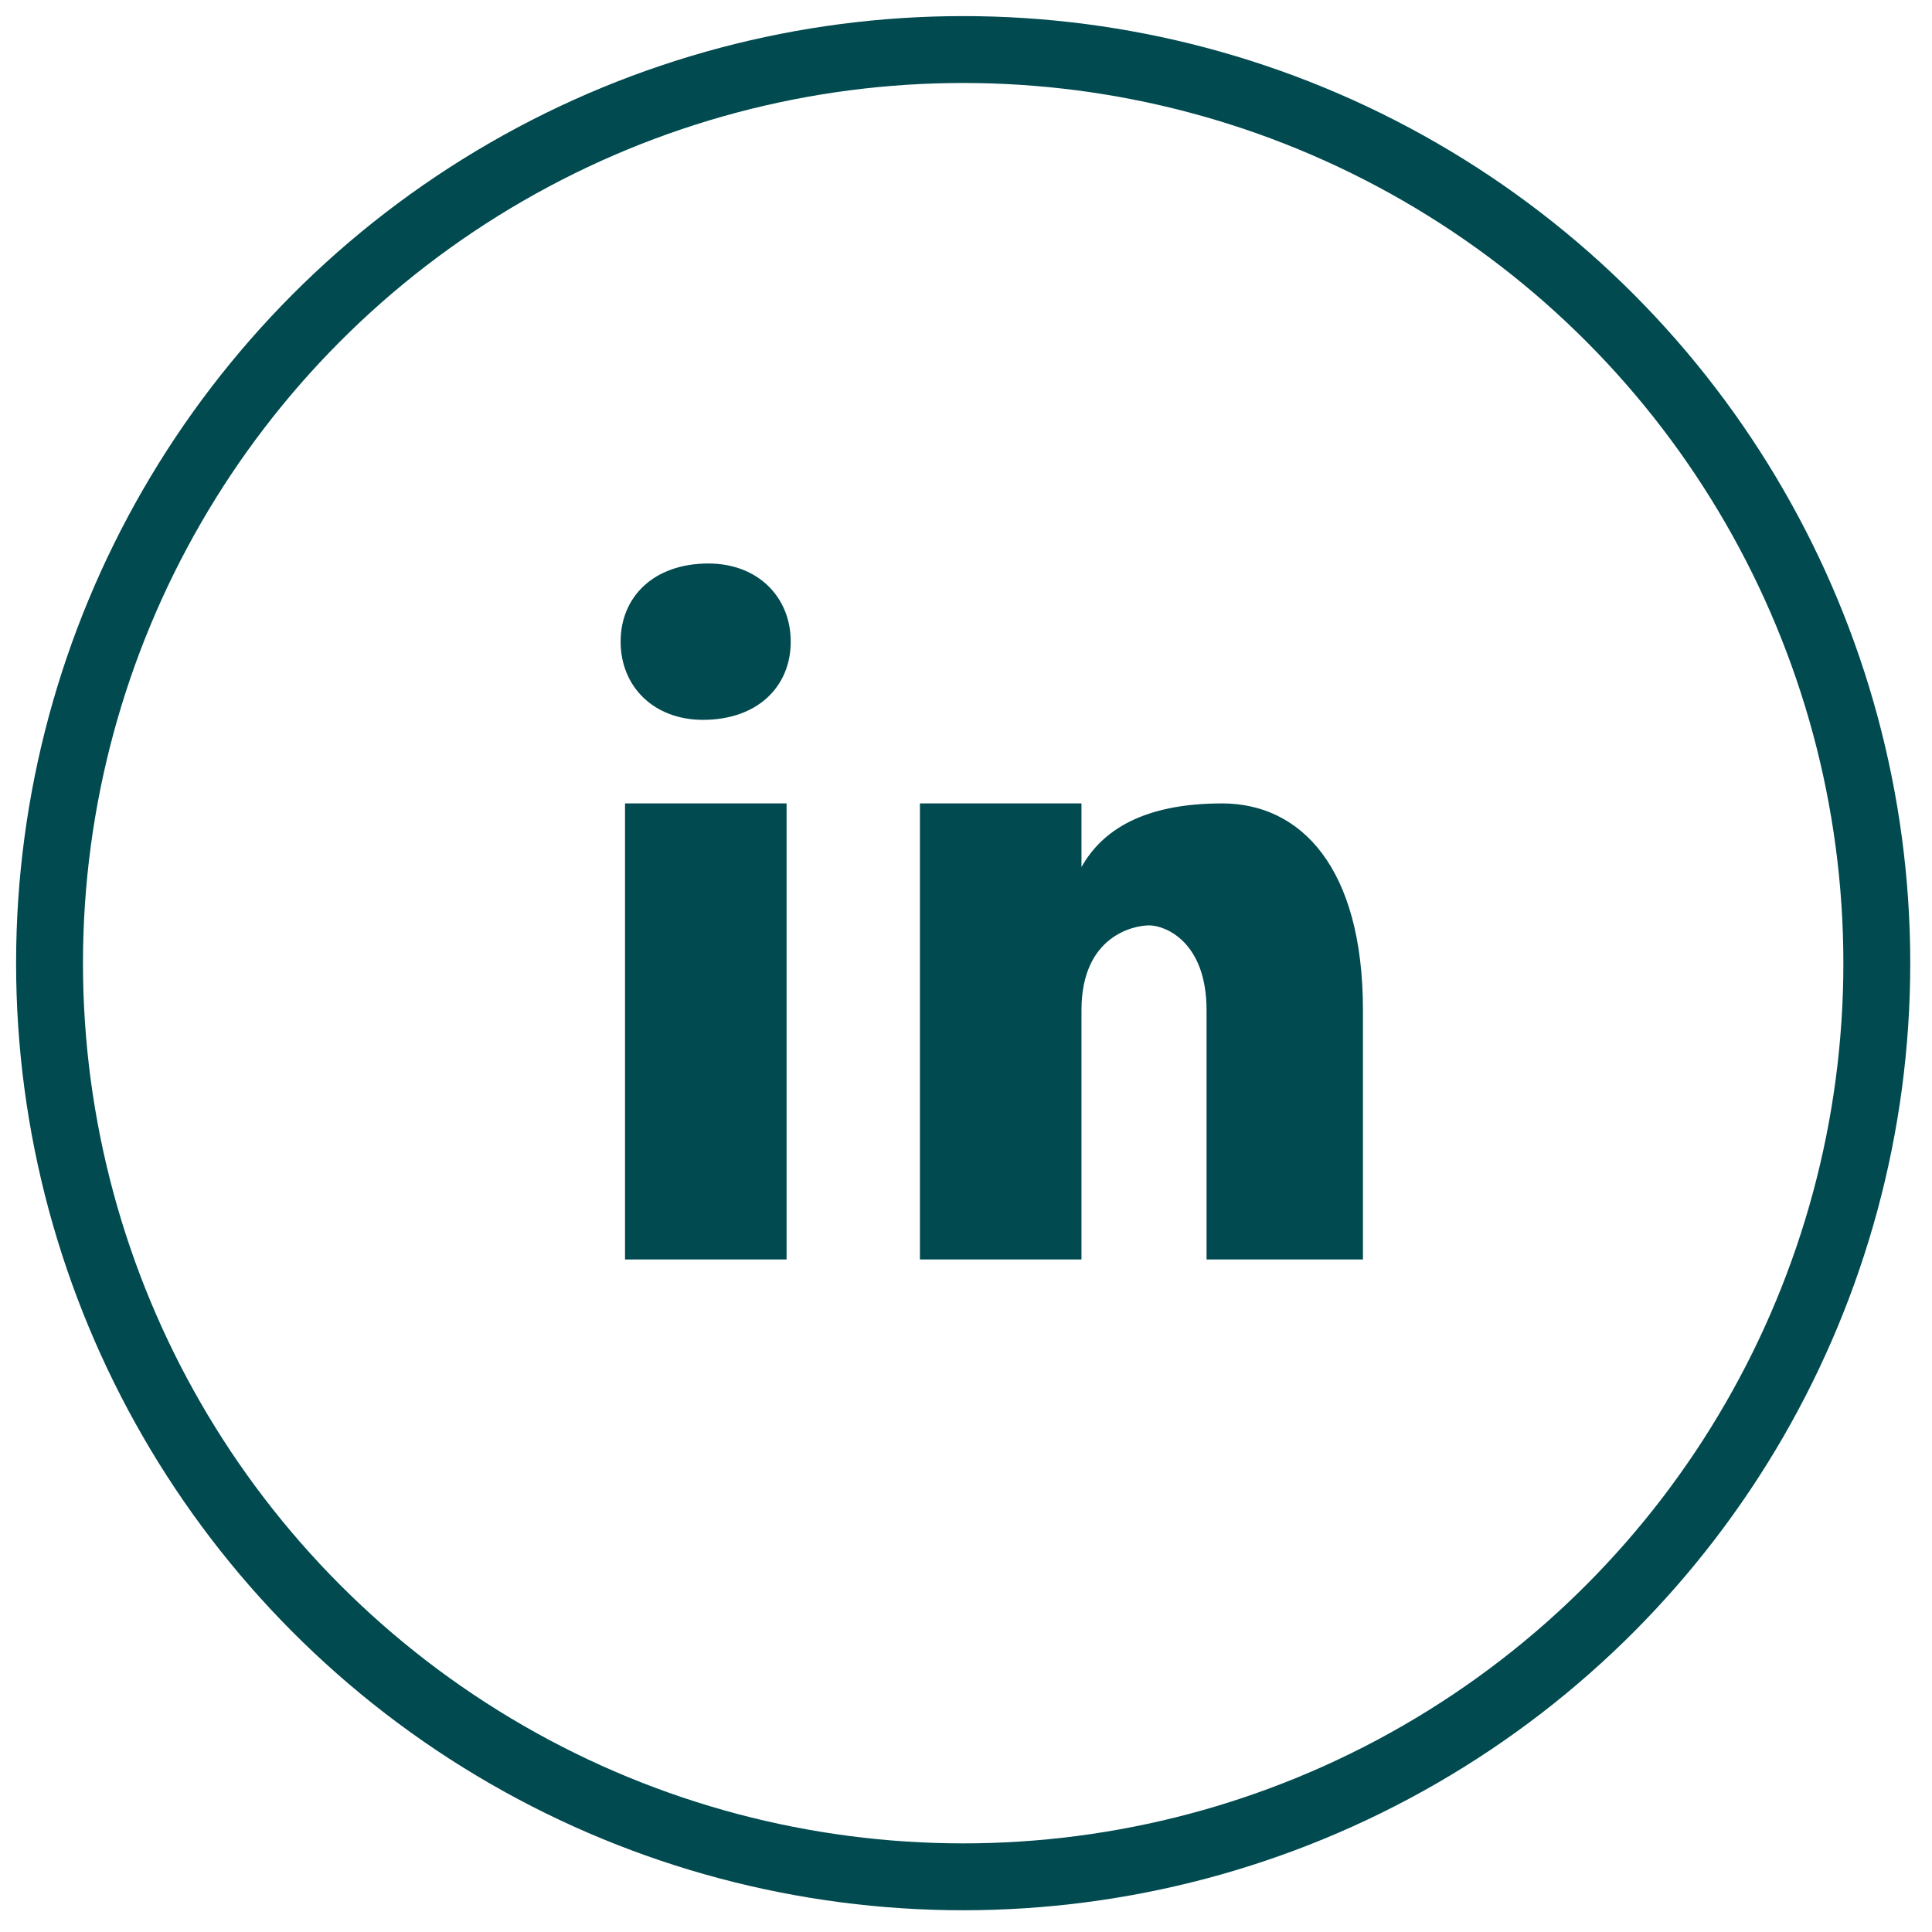
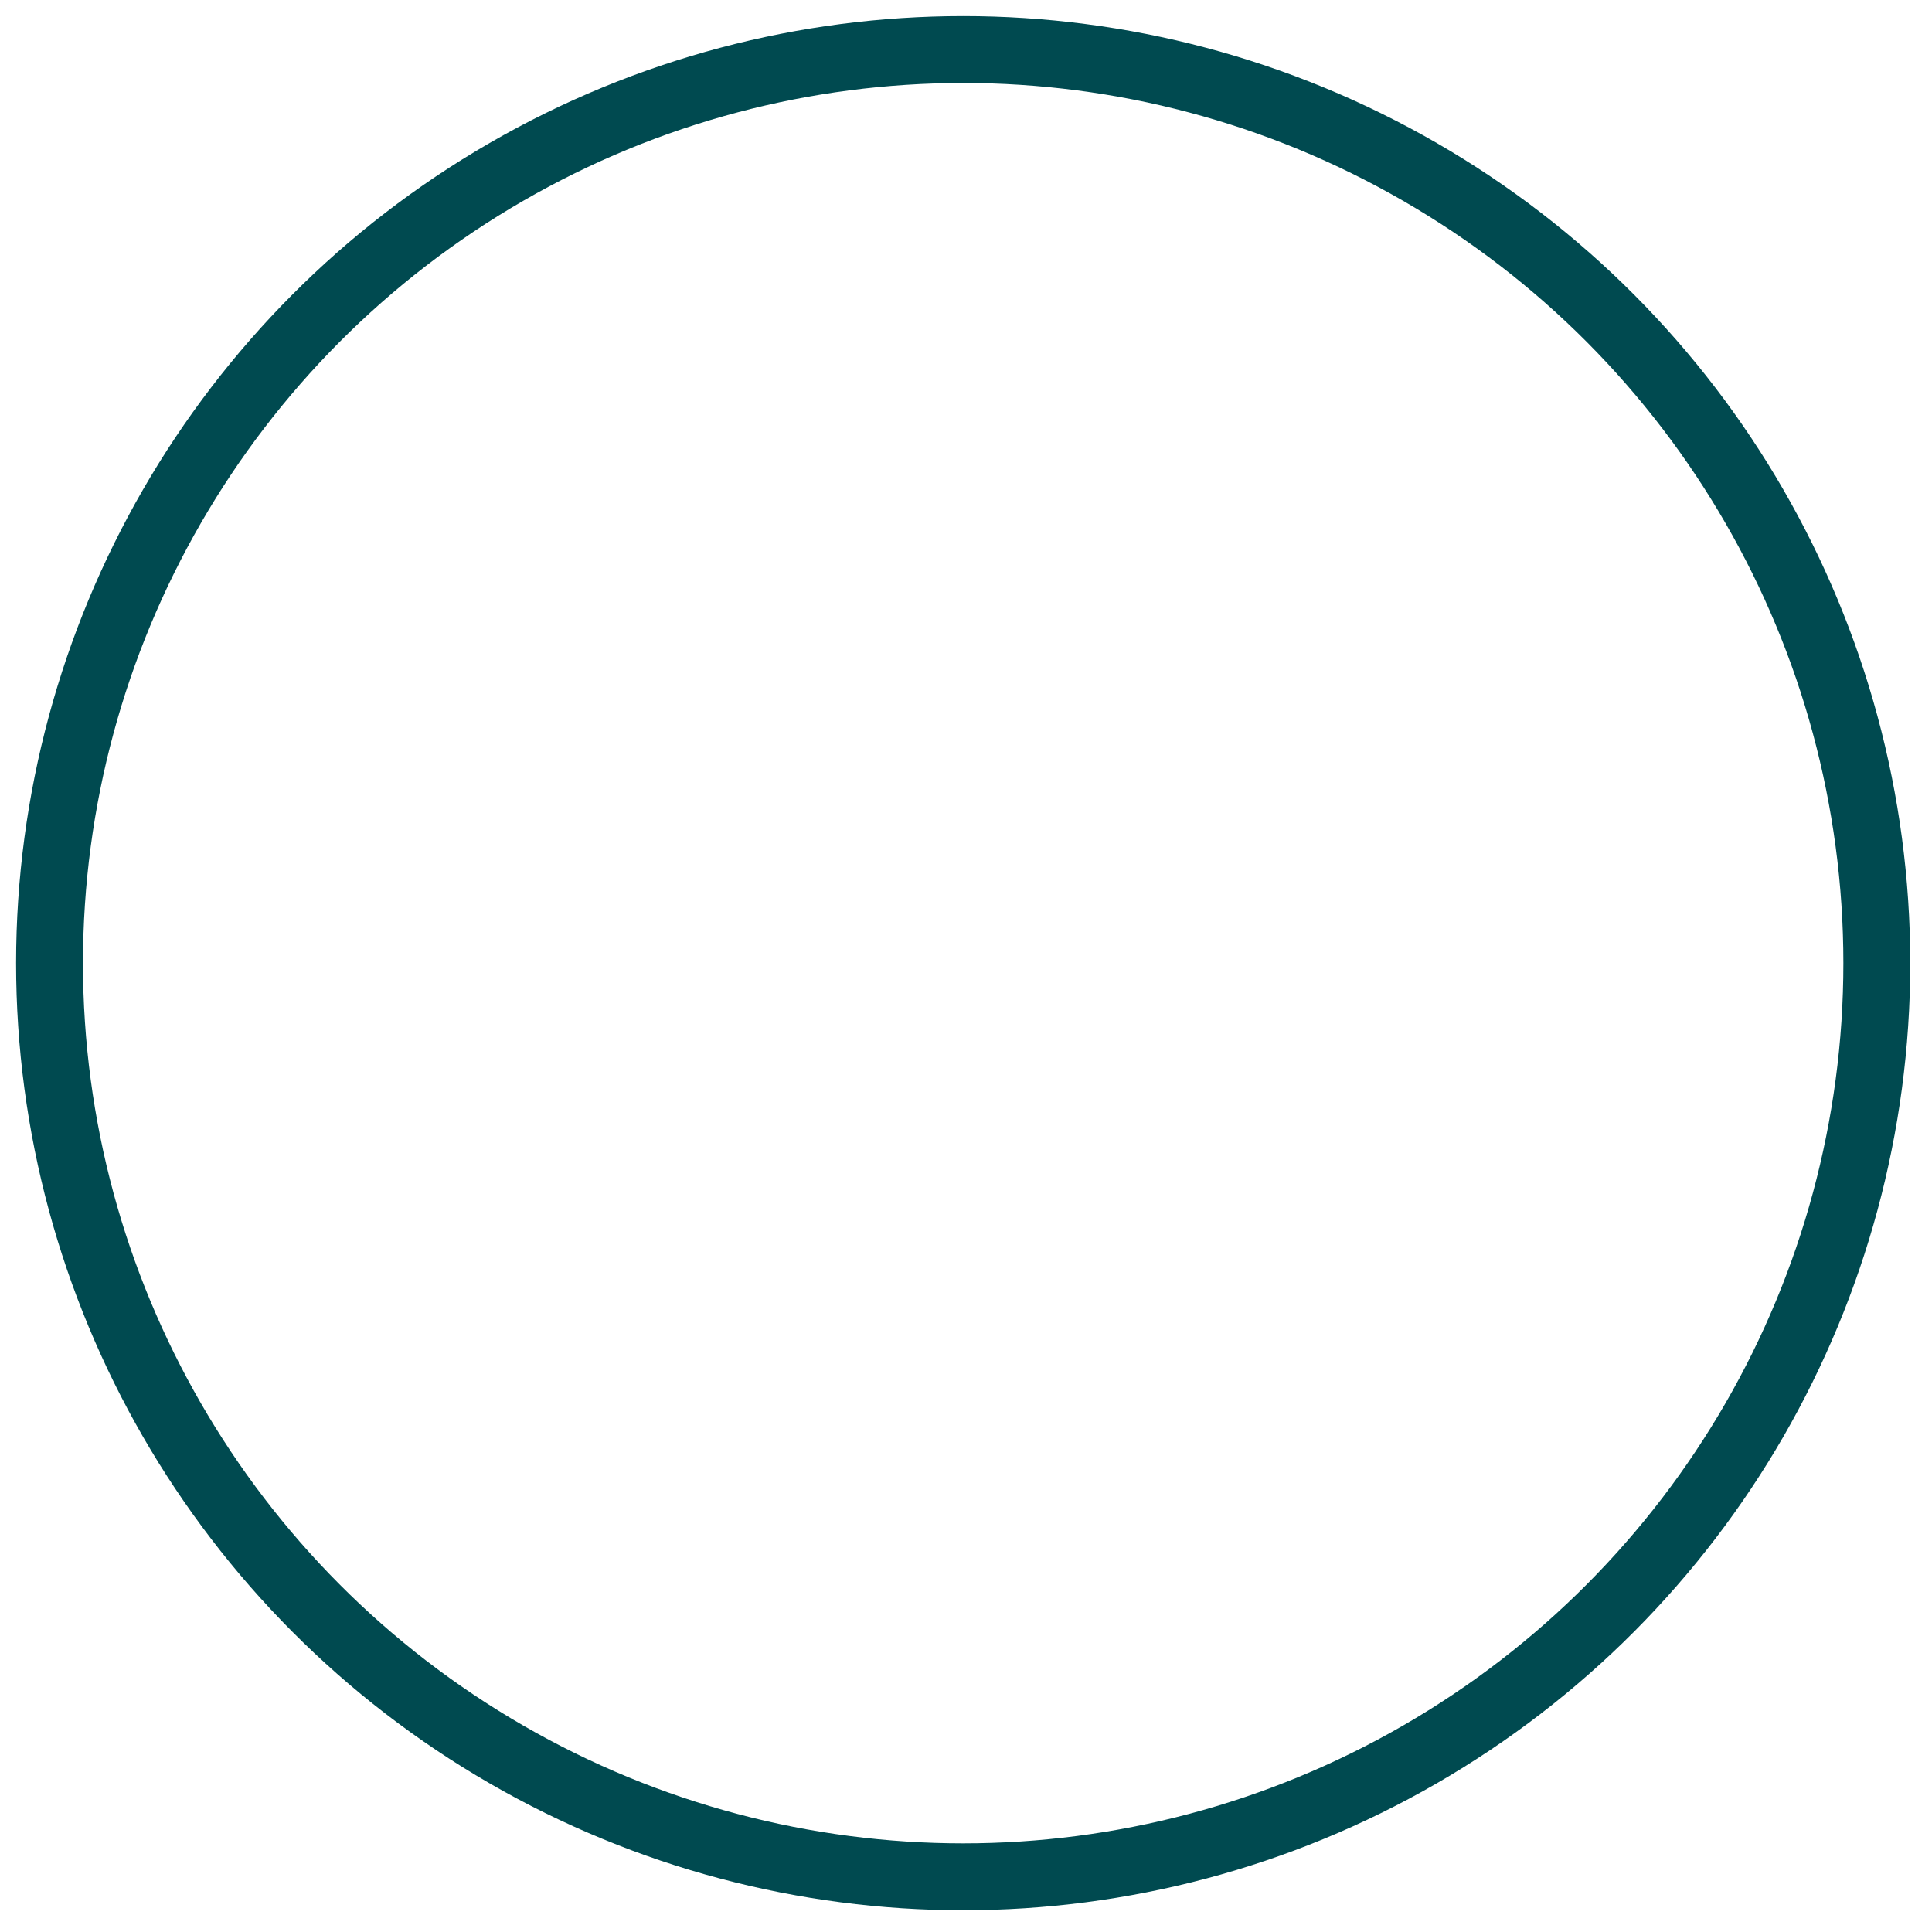
<svg xmlns="http://www.w3.org/2000/svg" width="39" height="39" viewBox="0 0 39 39" fill="none">
  <circle cx="19.443" cy="19.443" r="18.443" stroke="#004A50" stroke-width="1.35" />
-   <path d="M15.878 25.424H12.617V16.218H15.878V25.424ZM14.19 14.531C13.193 14.531 12.528 13.855 12.528 12.953C12.528 12.051 13.192 11.375 14.3 11.375C15.297 11.375 15.962 12.051 15.962 12.953C15.962 13.855 15.298 14.531 14.19 14.531ZM27.513 25.424H24.356V20.392C24.356 19.001 23.514 18.68 23.199 18.68C22.883 18.68 21.831 18.894 21.831 20.392C21.831 20.607 21.831 25.424 21.831 25.424H18.57V16.218H21.831V17.503C22.251 16.753 23.093 16.218 24.671 16.218C26.25 16.218 27.513 17.503 27.513 20.392V25.424Z" fill="#004A50" />
</svg>